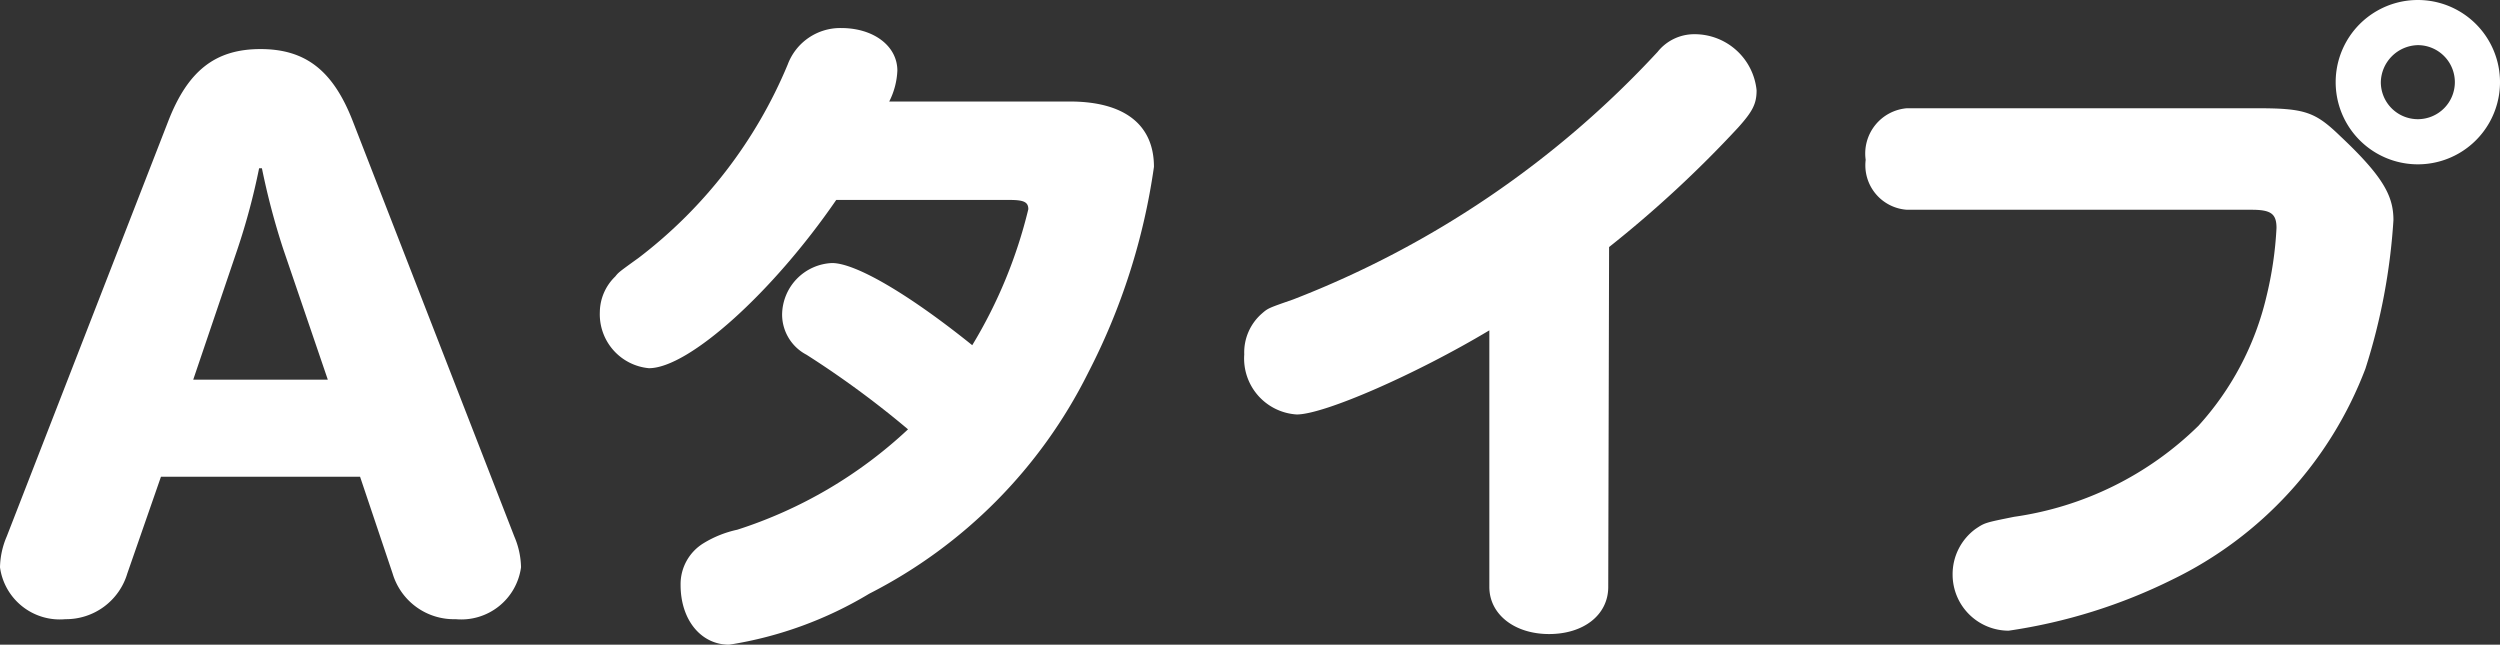
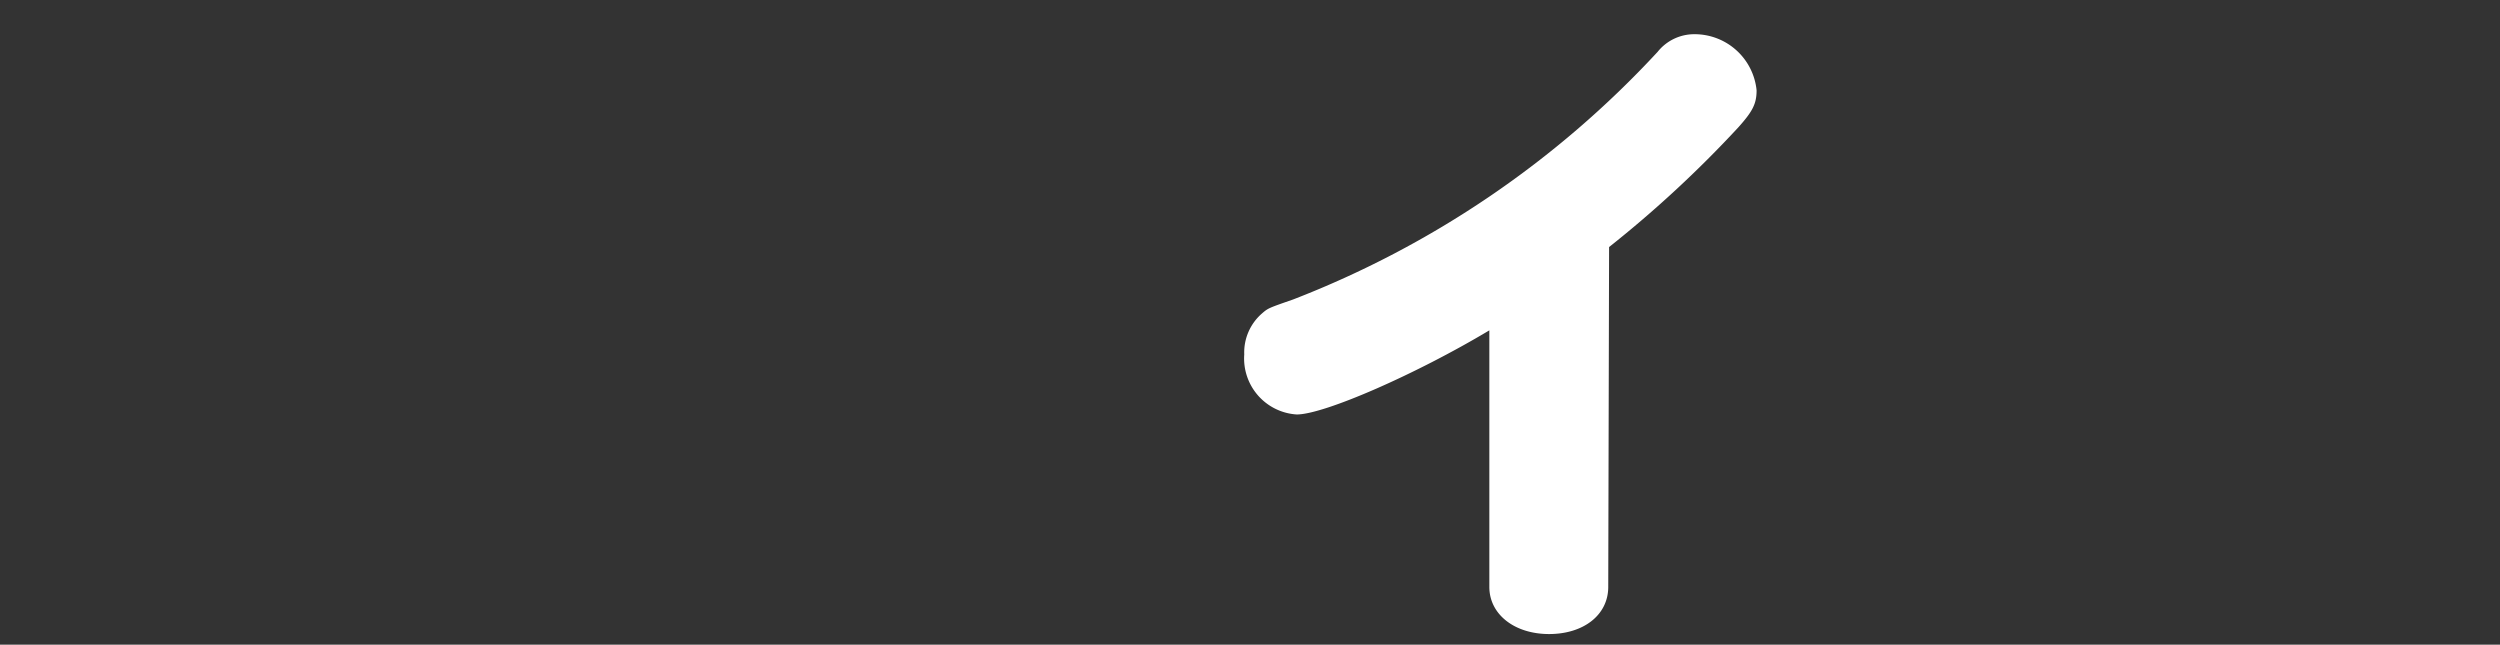
<svg xmlns="http://www.w3.org/2000/svg" viewBox="0 0 89.15 22.99">
  <rect x="0" y="0" width="89.15" height="22.99" fill="#333333" stroke="none" />
  <defs>
    <style>.cls-1{isolation:isolate;}.cls-2{fill:#fff;}</style>
  </defs>
  <g id="レイヤー_2" data-name="レイヤー 2">
    <g id="PC-otsuka_simulation" class="cls-1">
      <g id="type">
        <g id="btn01">
          <g id="Aタイプ">
-             <path class="cls-2" d="M4.54,20.45a2.28,2.28,0,0,1-2.21,1.63A2.15,2.15,0,0,1,0,20.23a2.92,2.92,0,0,1,.24-1.1L6,4.32c.7-1.8,1.68-2.57,3.29-2.57s2.59.77,3.29,2.57l5.76,14.81a2.92,2.92,0,0,1,.24,1.1,2.15,2.15,0,0,1-2.33,1.85A2.28,2.28,0,0,1,14,20.45L12.84,17H5.74ZM10.1,8.88A25.84,25.84,0,0,1,9.34,6h-.1a24,24,0,0,1-.77,2.88L6.89,13.54h4.8Z" />
-             <path class="cls-2" d="M38.15,3.62c1.94,0,3,.82,3,2.33a23,23,0,0,1-2.35,7.35A17.68,17.68,0,0,1,31,21.17a13.85,13.85,0,0,1-5,1.82c-1,0-1.73-.88-1.73-2.13a1.71,1.71,0,0,1,.82-1.49,3.86,3.86,0,0,1,1.2-.48,16.1,16.1,0,0,0,6.09-3.58,33.9,33.9,0,0,0-3.62-2.66,1.62,1.62,0,0,1-.87-1.42,1.86,1.86,0,0,1,1.78-1.85c.84,0,2.74,1.11,5,2.93a17.09,17.09,0,0,0,2-4.85c0-.26-.17-.33-.67-.33H29.82c-2.26,3.29-5.26,6-6.68,6a1.93,1.93,0,0,1-1.75-2,1.79,1.79,0,0,1,.55-1.27c.12-.15.12-.15.84-.67A16.77,16.77,0,0,0,28.09,2.3,2,2,0,0,1,30,1C31.14,1,32,1.63,32,2.52a2.68,2.68,0,0,1-.29,1.1Z" />
            <path class="cls-2" d="M57.35,20.93c0,1-.88,1.68-2.11,1.68s-2.13-.7-2.13-1.68V11.78c-2.57,1.54-5.88,3-6.87,3a2,2,0,0,1-1.87-2.14A1.84,1.84,0,0,1,45,11.18c.22-.19.22-.19,1.11-.5a34.82,34.82,0,0,0,13-8.83,1.67,1.67,0,0,1,1.32-.63,2.22,2.22,0,0,1,2.21,2c0,.48-.14.75-.65,1.32a41,41,0,0,1-4.61,4.27Z" />
-             <path class="cls-2" d="M80.46,3.86c1.73,0,2.09.12,3,1C85,6.31,85.35,7,85.35,7.85a21.83,21.83,0,0,1-1,5.3,13.81,13.81,0,0,1-6.89,7.52,19.45,19.45,0,0,1-5.83,1.82,2,2,0,0,1-2-2,2,2,0,0,1,.82-1.63c.33-.22.33-.22,1.37-.43a11.74,11.74,0,0,0,6.57-3.24,10.38,10.38,0,0,0,2.43-4.61,13.06,13.06,0,0,0,.36-2.45c0-.51-.2-.65-.89-.65H68a1.59,1.59,0,0,1-1.47-1.78A1.62,1.62,0,0,1,68,3.86Zm8.69-.93a2.93,2.93,0,1,1-5.86,0,2.93,2.93,0,0,1,5.86,0Zm-4.25,0a1.32,1.32,0,1,0,1.32-1.32A1.35,1.35,0,0,0,84.9,2.93Z" />
          </g>
        </g>
      </g>
    </g>
  </g>
</svg>